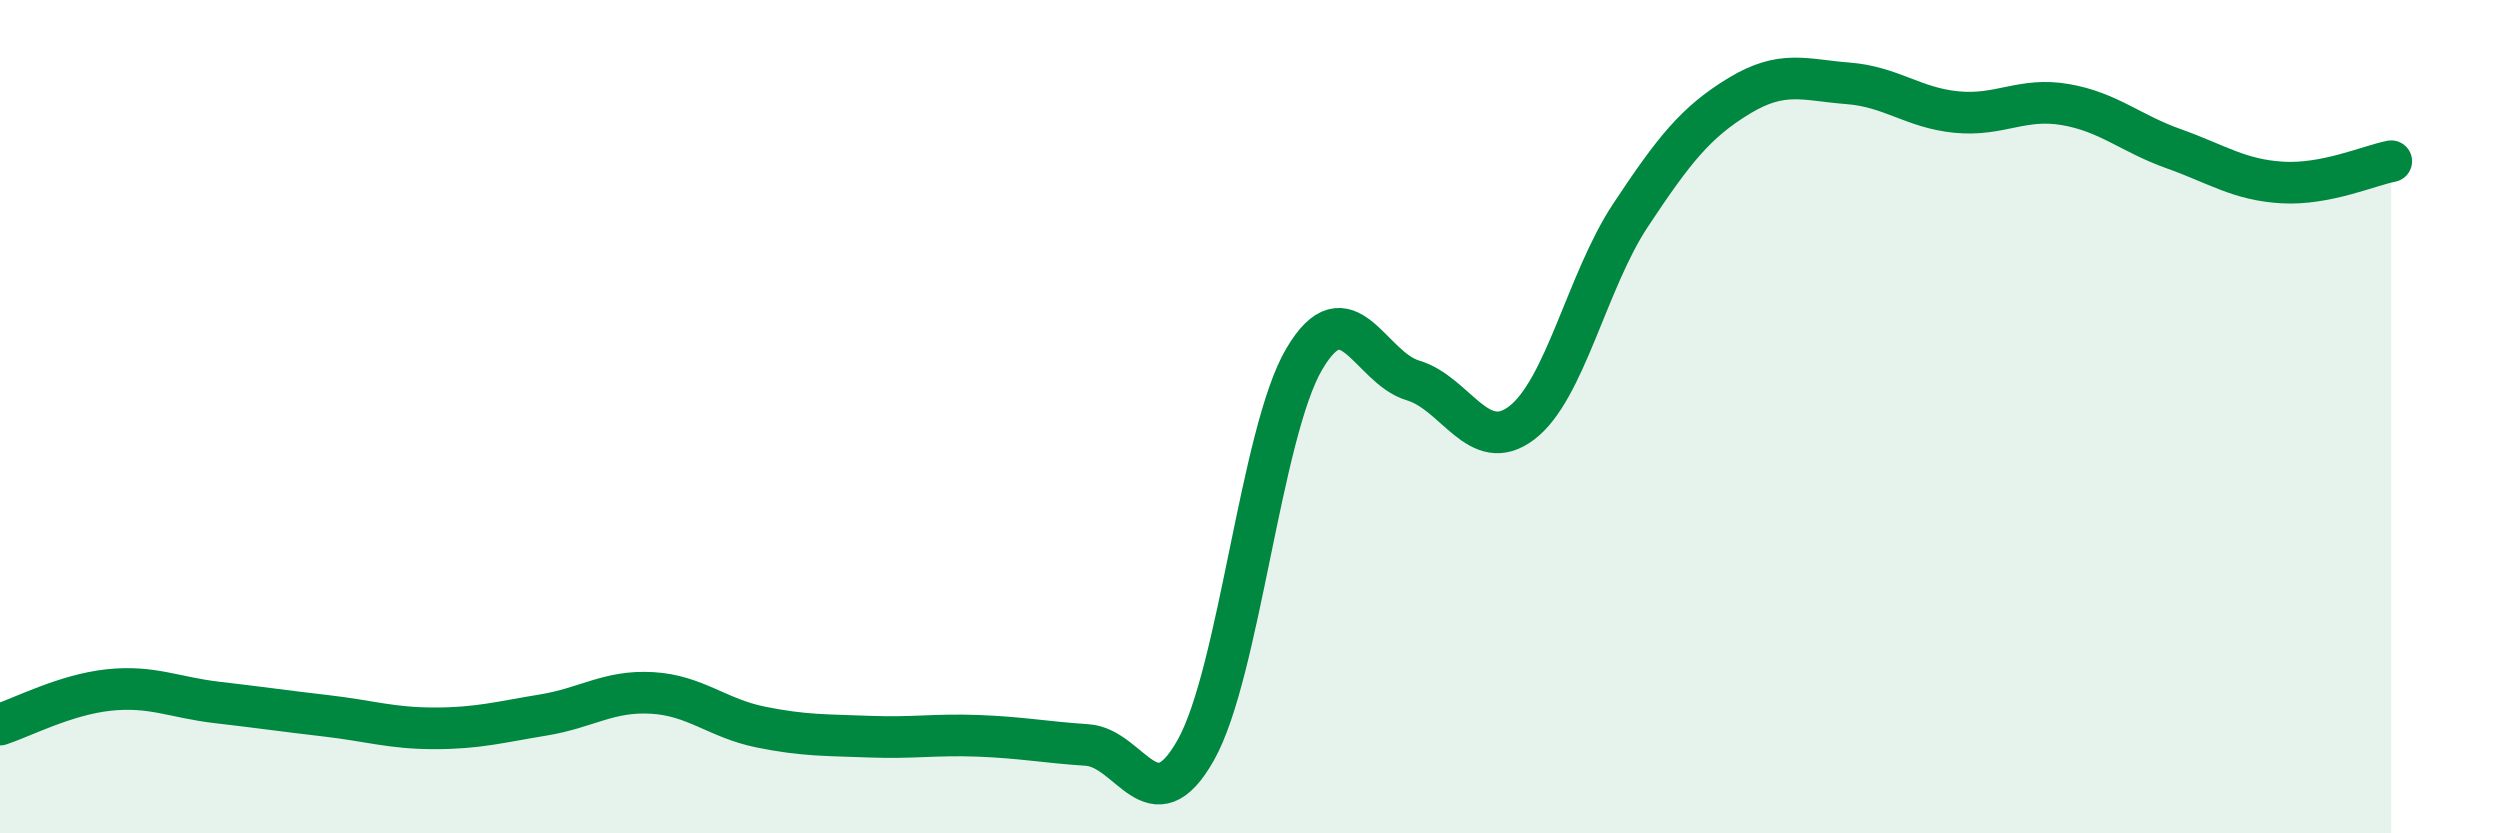
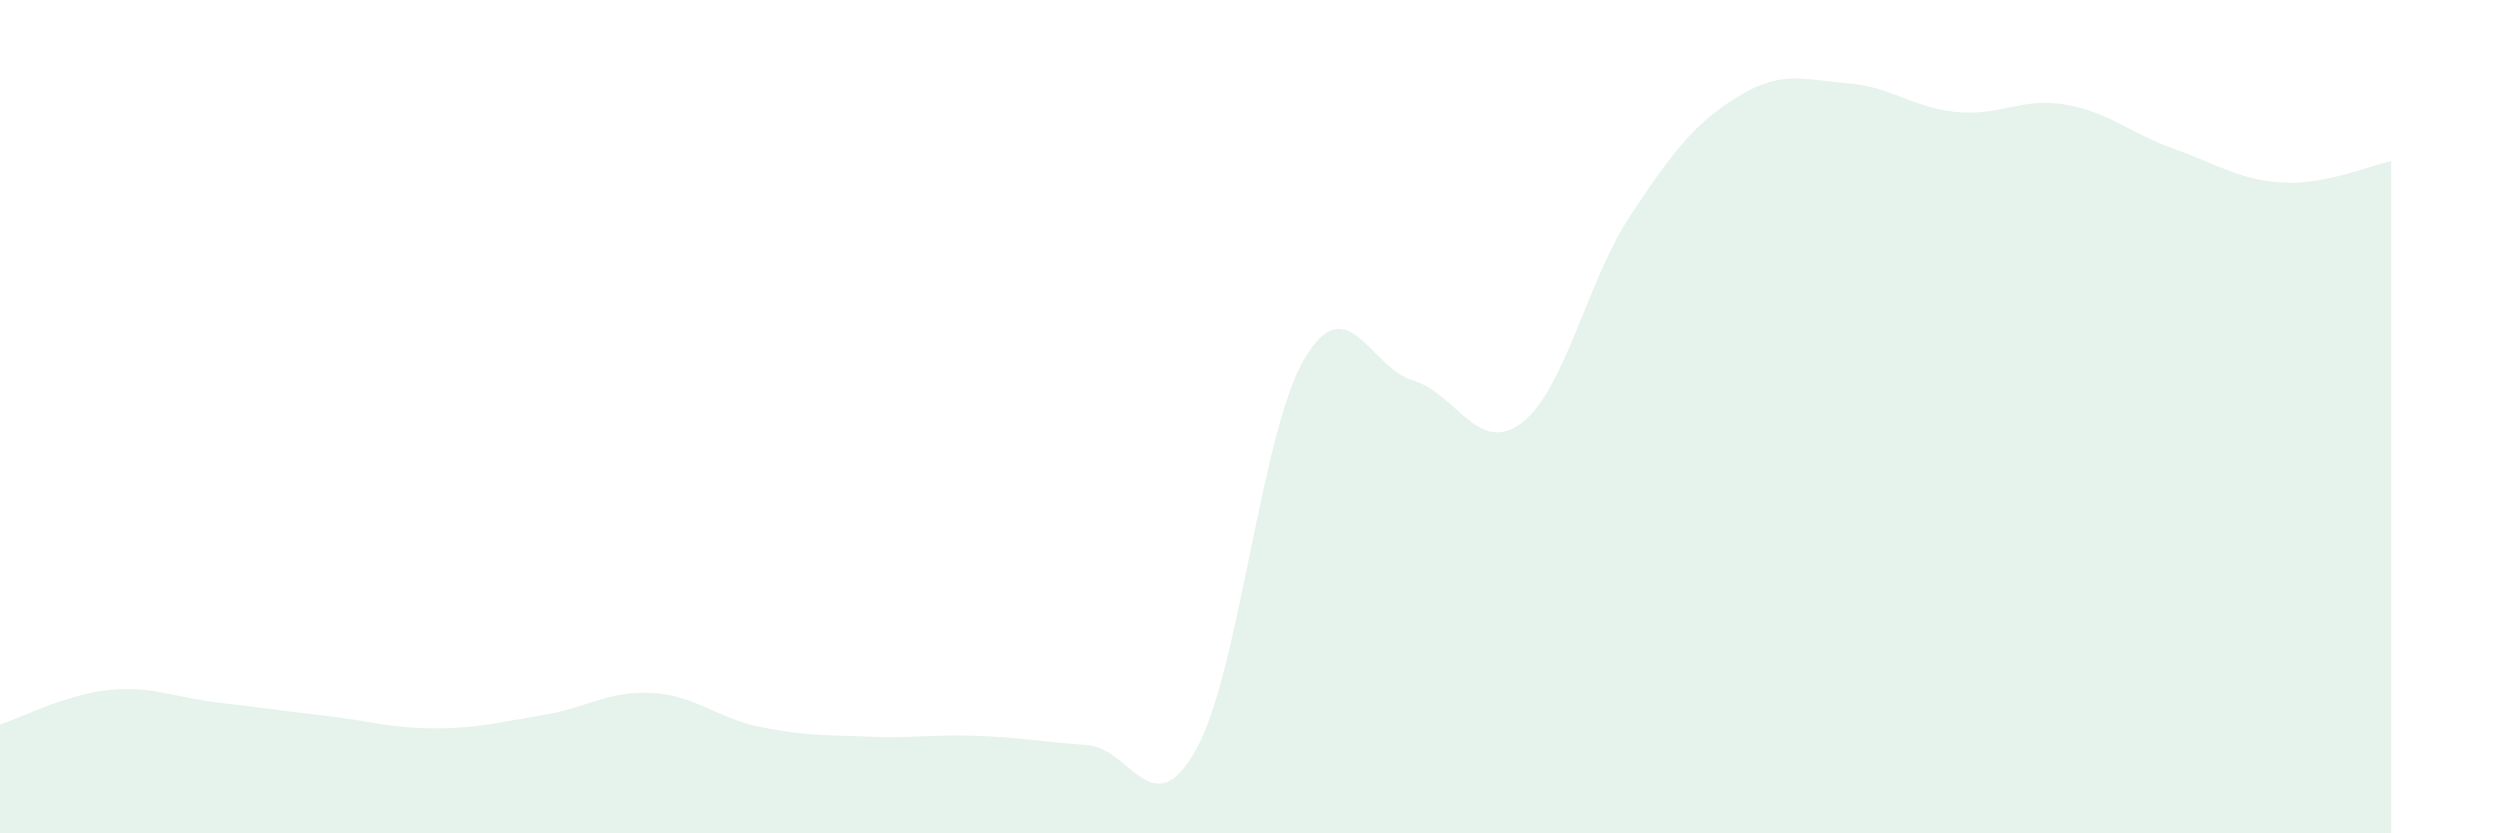
<svg xmlns="http://www.w3.org/2000/svg" width="60" height="20" viewBox="0 0 60 20">
  <path d="M 0,17.39 C 0.52,17.22 1.57,16.67 2.61,16.56 C 3.65,16.45 4.18,16.74 5.22,16.86 C 6.26,16.98 6.79,17.06 7.83,17.18 C 8.87,17.3 9.39,17.48 10.43,17.48 C 11.47,17.48 12,17.33 13.04,17.16 C 14.08,16.99 14.61,16.57 15.65,16.63 C 16.69,16.69 17.22,17.24 18.26,17.45 C 19.3,17.66 19.83,17.64 20.87,17.68 C 21.91,17.72 22.44,17.62 23.48,17.66 C 24.52,17.7 25.05,17.81 26.09,17.88 C 27.13,17.95 27.66,19.85 28.7,18 C 29.74,16.15 30.26,10.39 31.3,8.62 C 32.34,6.85 32.87,8.82 33.91,9.13 C 34.95,9.44 35.48,10.94 36.52,10.15 C 37.56,9.36 38.09,6.74 39.13,5.17 C 40.17,3.6 40.7,2.93 41.74,2.3 C 42.78,1.67 43.31,1.92 44.35,2 C 45.39,2.08 45.92,2.59 46.96,2.69 C 48,2.79 48.53,2.33 49.57,2.51 C 50.61,2.69 51.13,3.2 52.17,3.57 C 53.21,3.94 53.74,4.32 54.78,4.38 C 55.82,4.44 56.87,3.97 57.39,3.87L57.39 20L0 20Z" fill="#008740" opacity="0.1" stroke-linecap="round" stroke-linejoin="round" />
-   <path d="M 0,17.39 C 0.52,17.22 1.57,16.67 2.61,16.56 C 3.65,16.45 4.18,16.74 5.22,16.86 C 6.26,16.98 6.79,17.06 7.83,17.18 C 8.87,17.3 9.39,17.48 10.43,17.48 C 11.47,17.48 12,17.33 13.04,17.16 C 14.08,16.99 14.61,16.57 15.65,16.63 C 16.69,16.69 17.22,17.24 18.26,17.45 C 19.3,17.66 19.83,17.64 20.87,17.68 C 21.91,17.72 22.44,17.62 23.48,17.66 C 24.52,17.7 25.05,17.81 26.09,17.88 C 27.13,17.95 27.66,19.85 28.7,18 C 29.74,16.15 30.26,10.39 31.3,8.62 C 32.34,6.85 32.87,8.82 33.91,9.13 C 34.95,9.44 35.48,10.94 36.52,10.15 C 37.56,9.36 38.09,6.74 39.13,5.17 C 40.17,3.6 40.7,2.93 41.74,2.3 C 42.78,1.67 43.31,1.92 44.35,2 C 45.39,2.08 45.92,2.59 46.96,2.69 C 48,2.79 48.53,2.33 49.57,2.51 C 50.61,2.69 51.13,3.2 52.17,3.57 C 53.21,3.94 53.74,4.32 54.78,4.38 C 55.82,4.44 56.87,3.97 57.39,3.87" stroke="#008740" stroke-width="1" fill="none" stroke-linecap="round" stroke-linejoin="round" />
</svg>